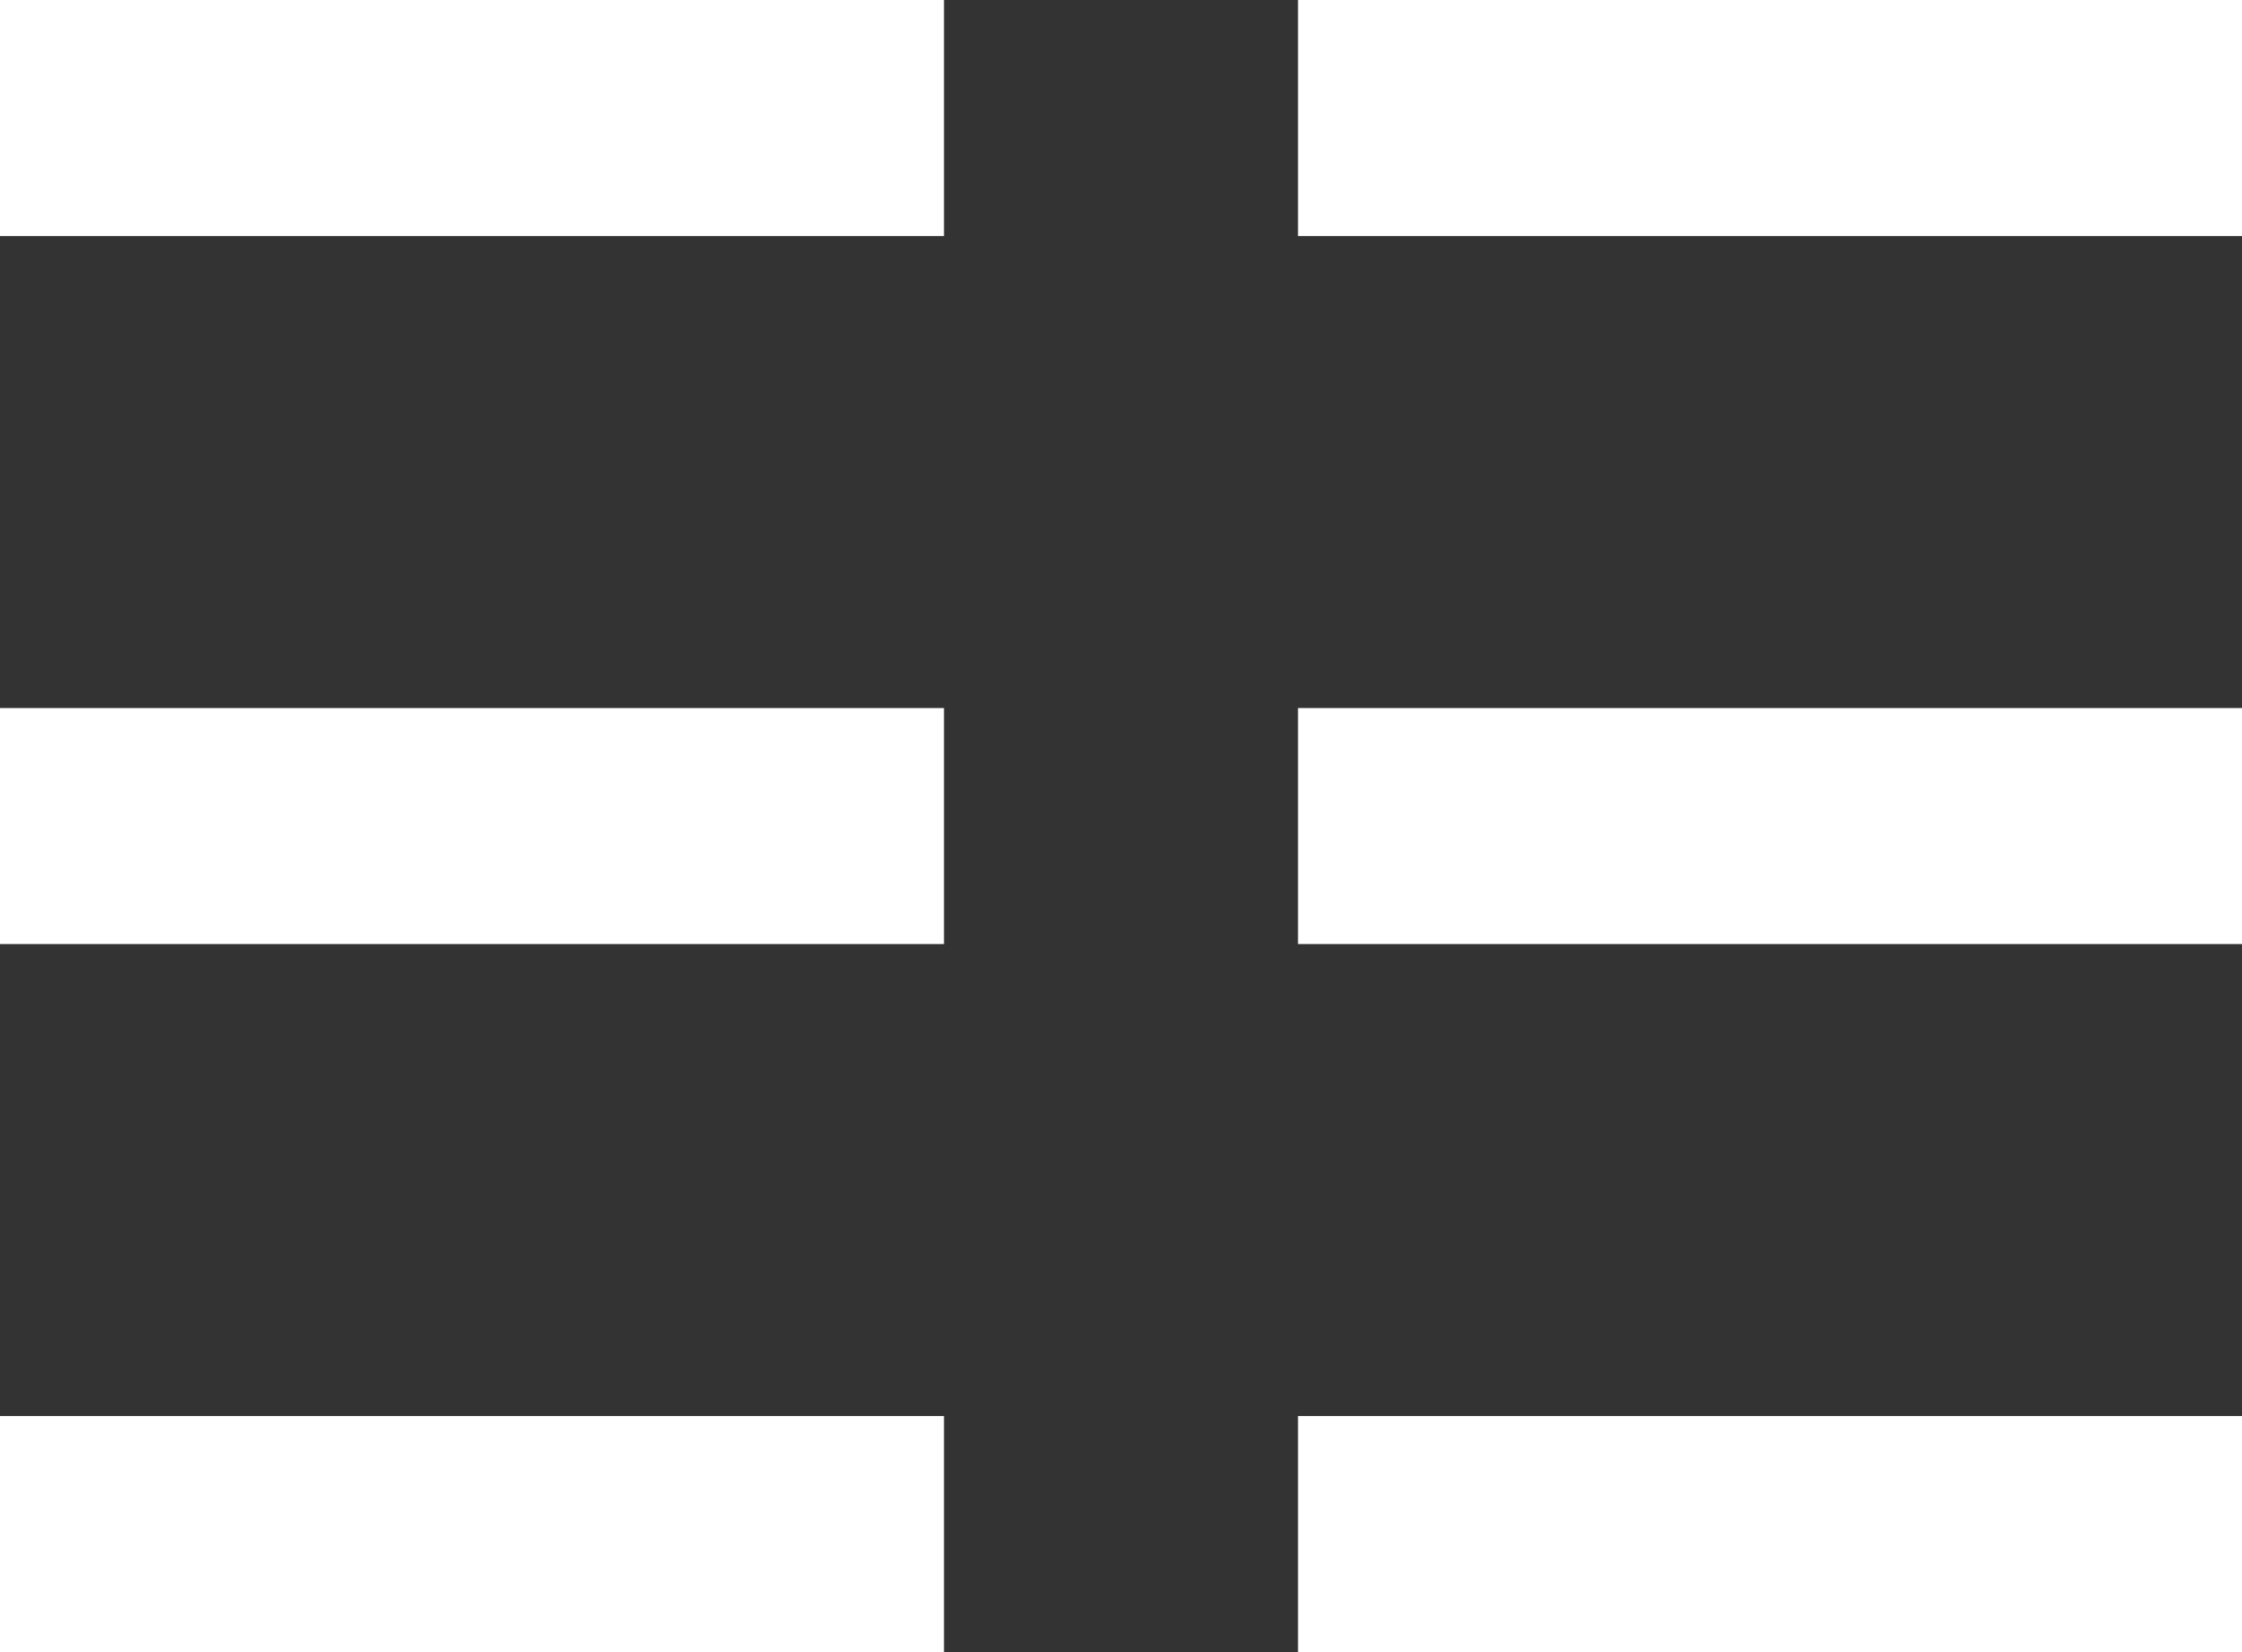
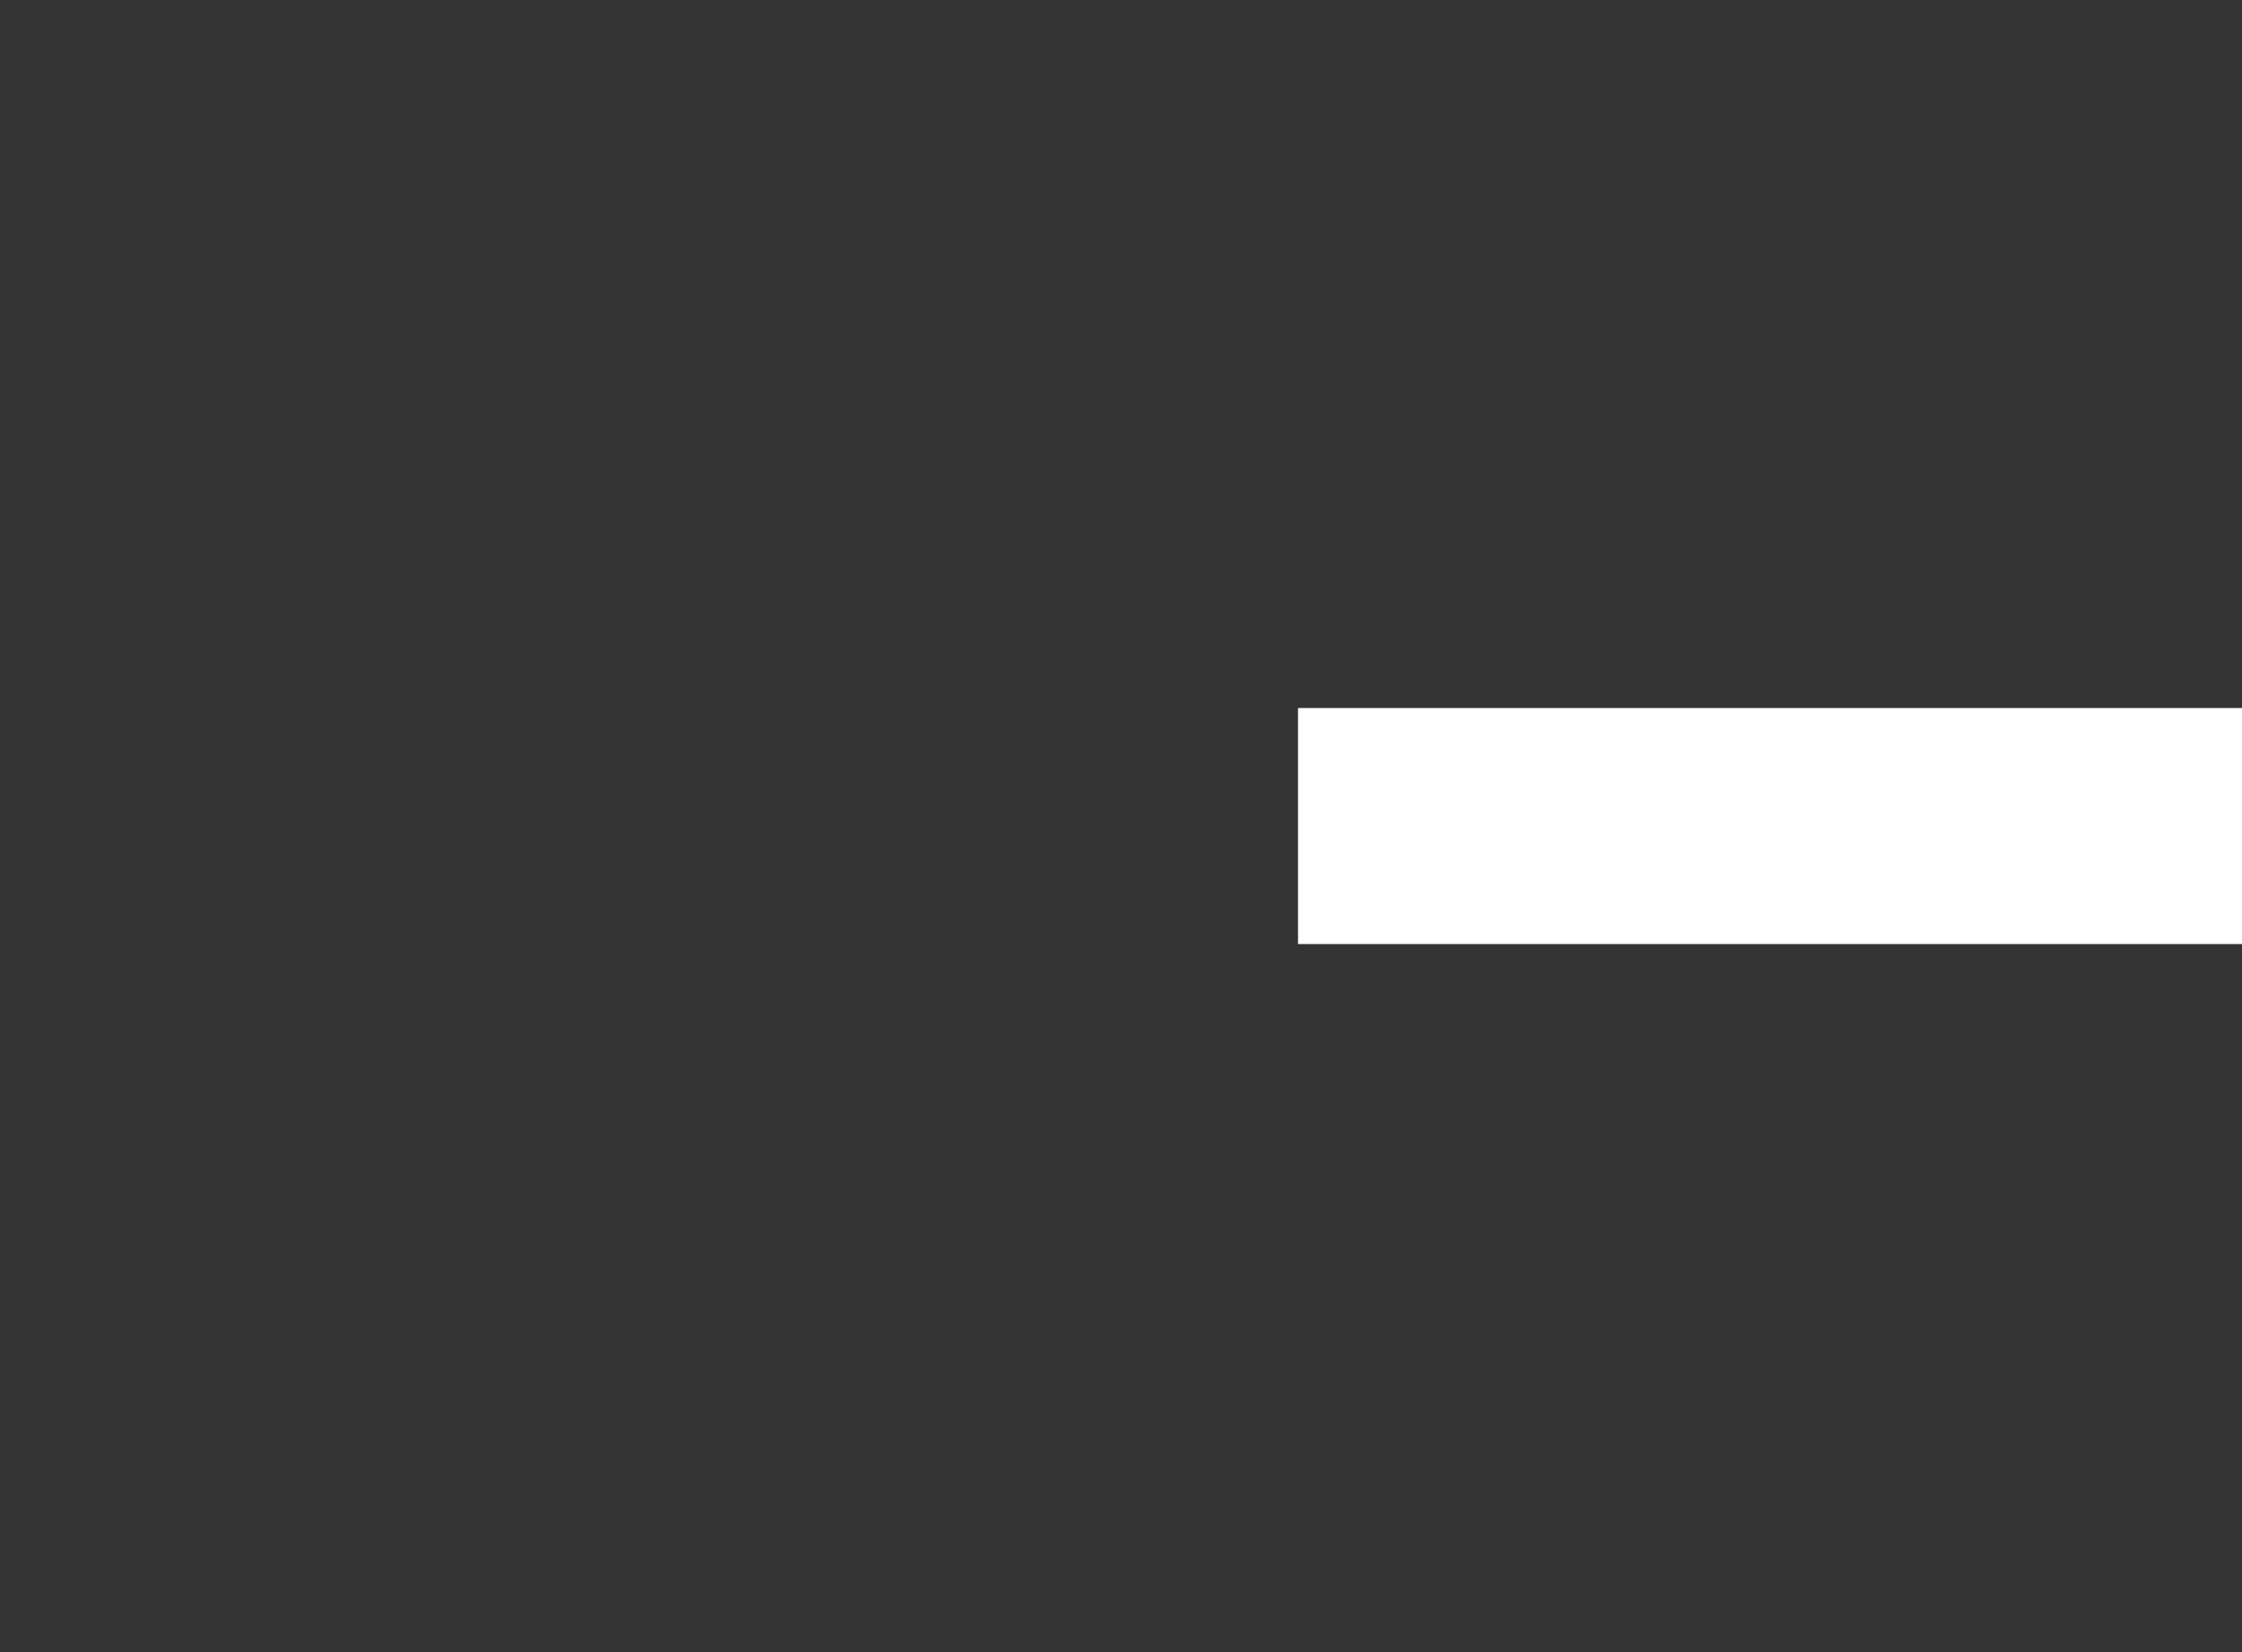
<svg xmlns="http://www.w3.org/2000/svg" width="19" height="14" viewBox="0 0 19 14" fill="none">
  <rect x="0" y="0" width="19" height="14" fill="#333333" stroke="none" />
-   <rect width="8" height="2" fill="white" />
-   <rect y="6" width="8" height="2" fill="white" />
-   <rect y="12" width="8" height="2" fill="white" />
-   <rect x="11" width="8" height="2" fill="white" />
  <rect x="11" y="6" width="8" height="2" fill="white" />
-   <rect x="11" y="12" width="8" height="2" fill="white" />
</svg>